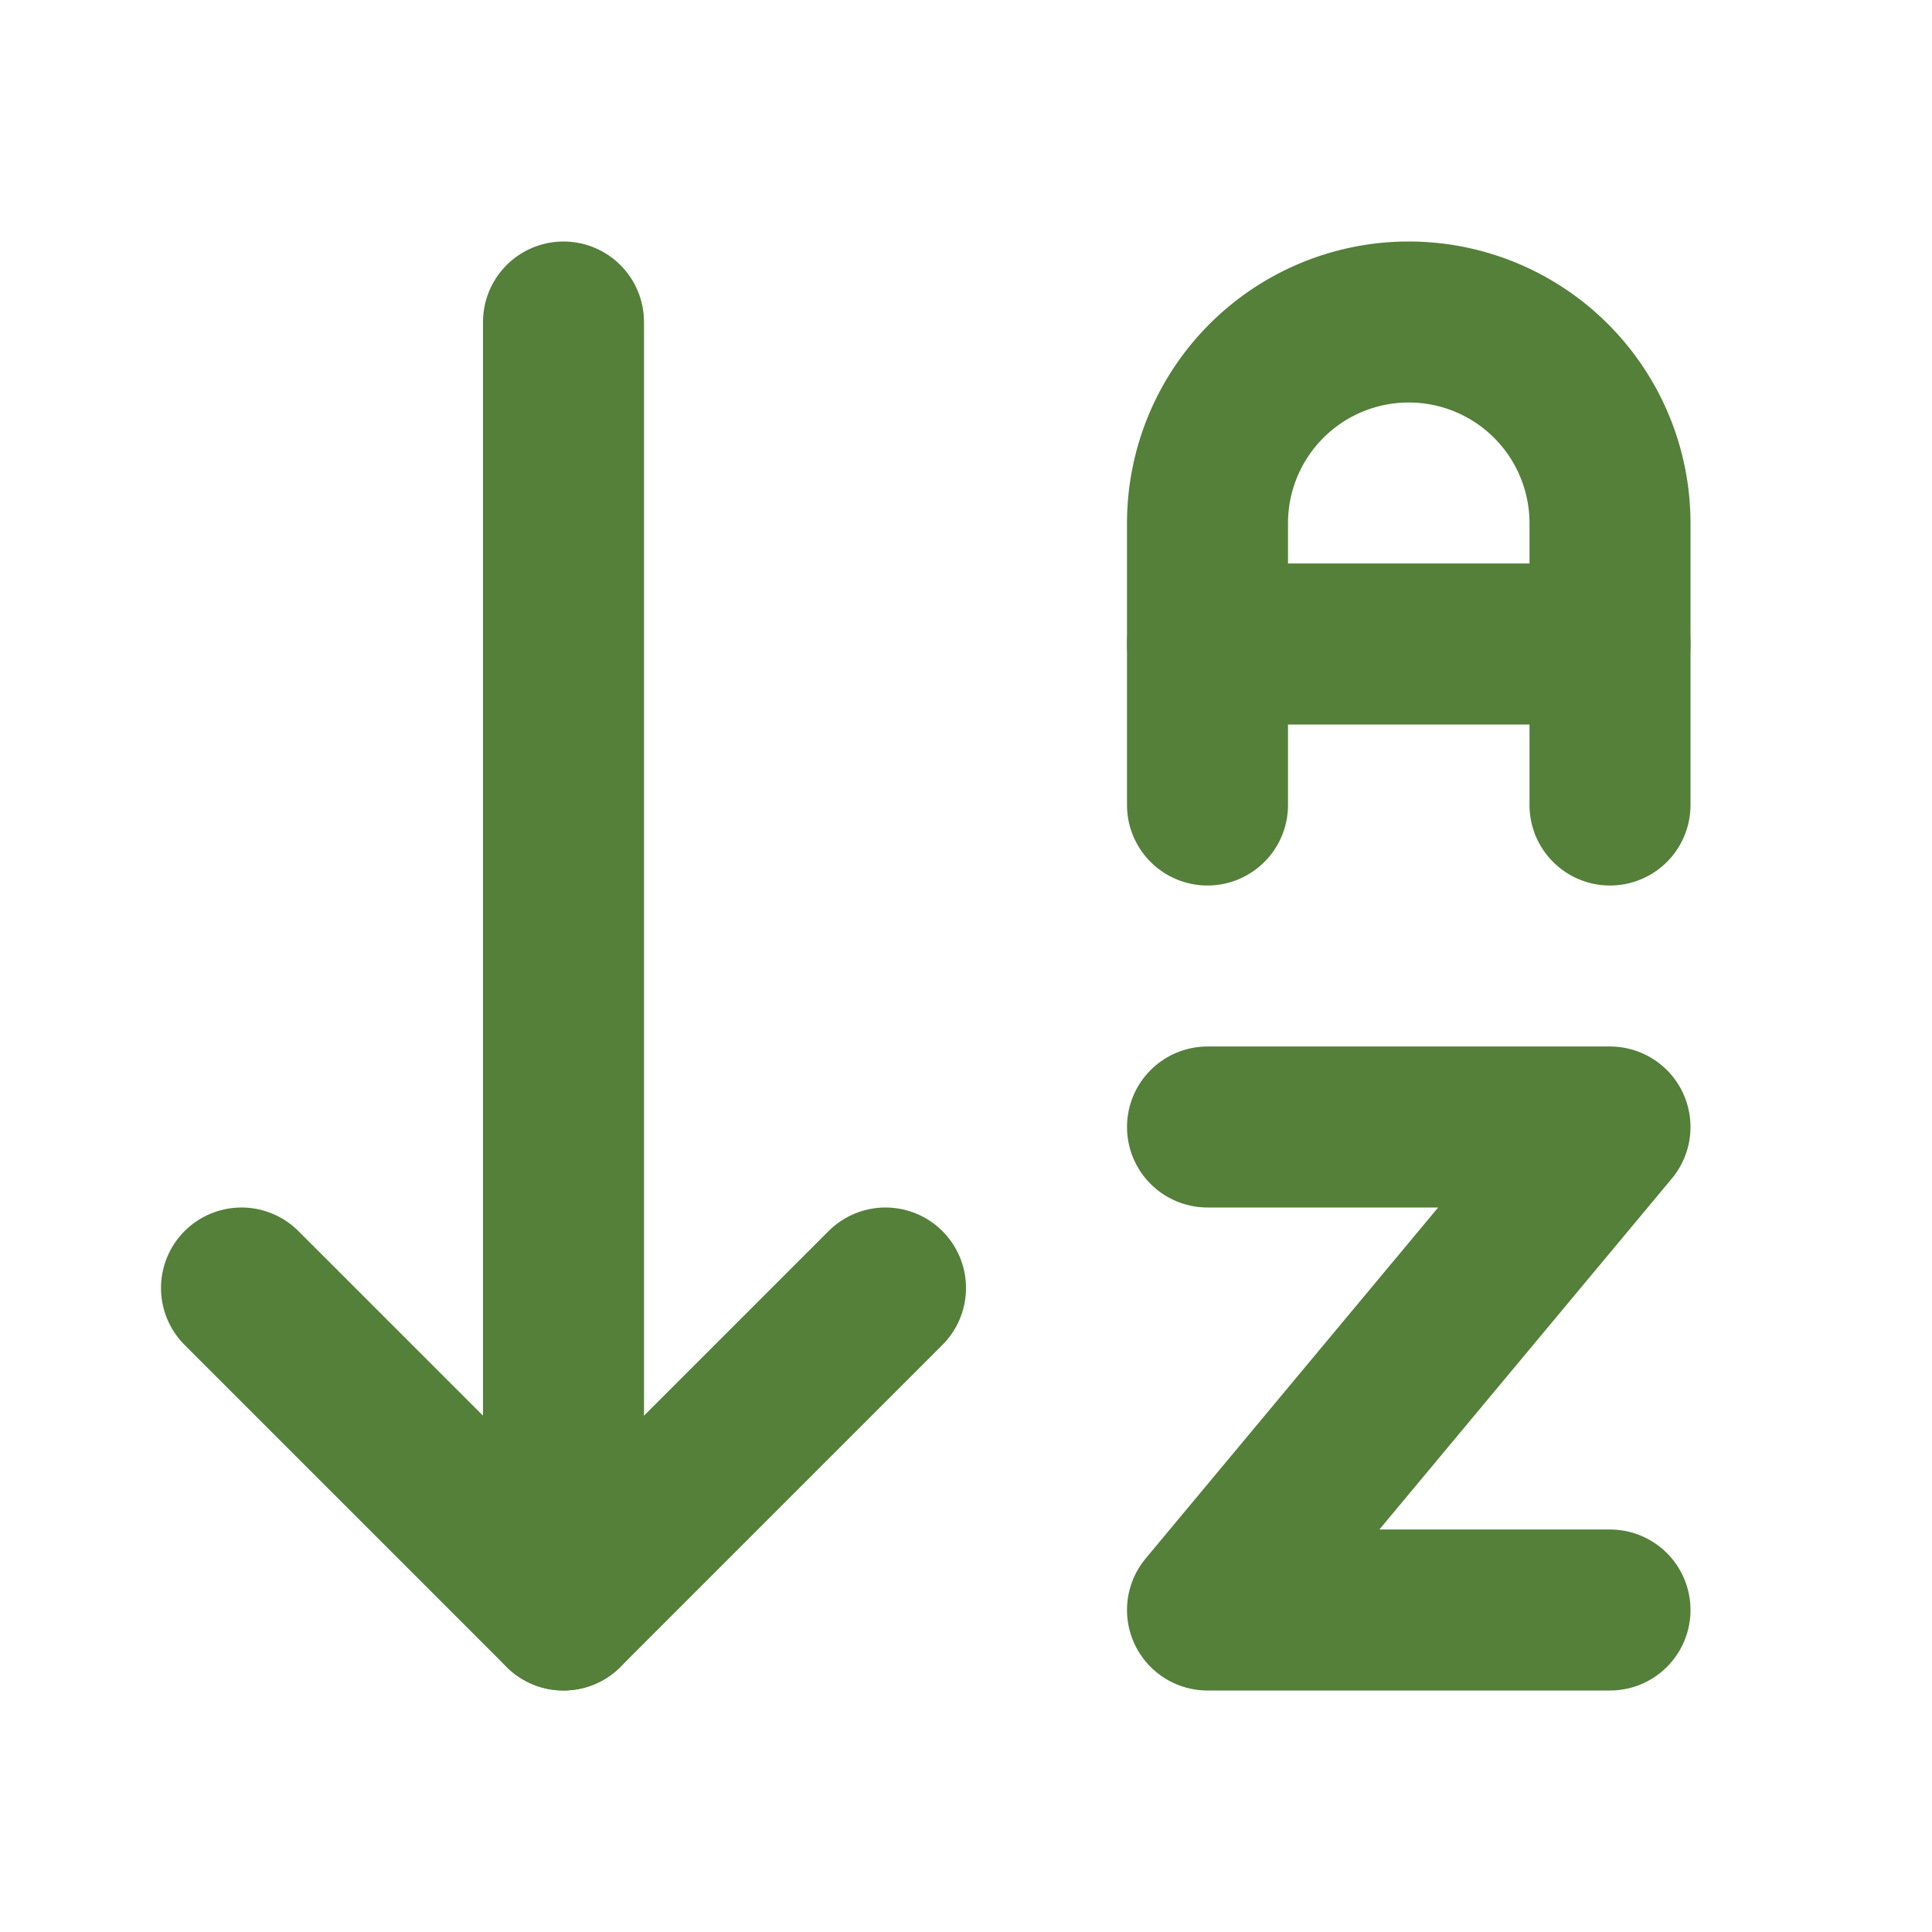
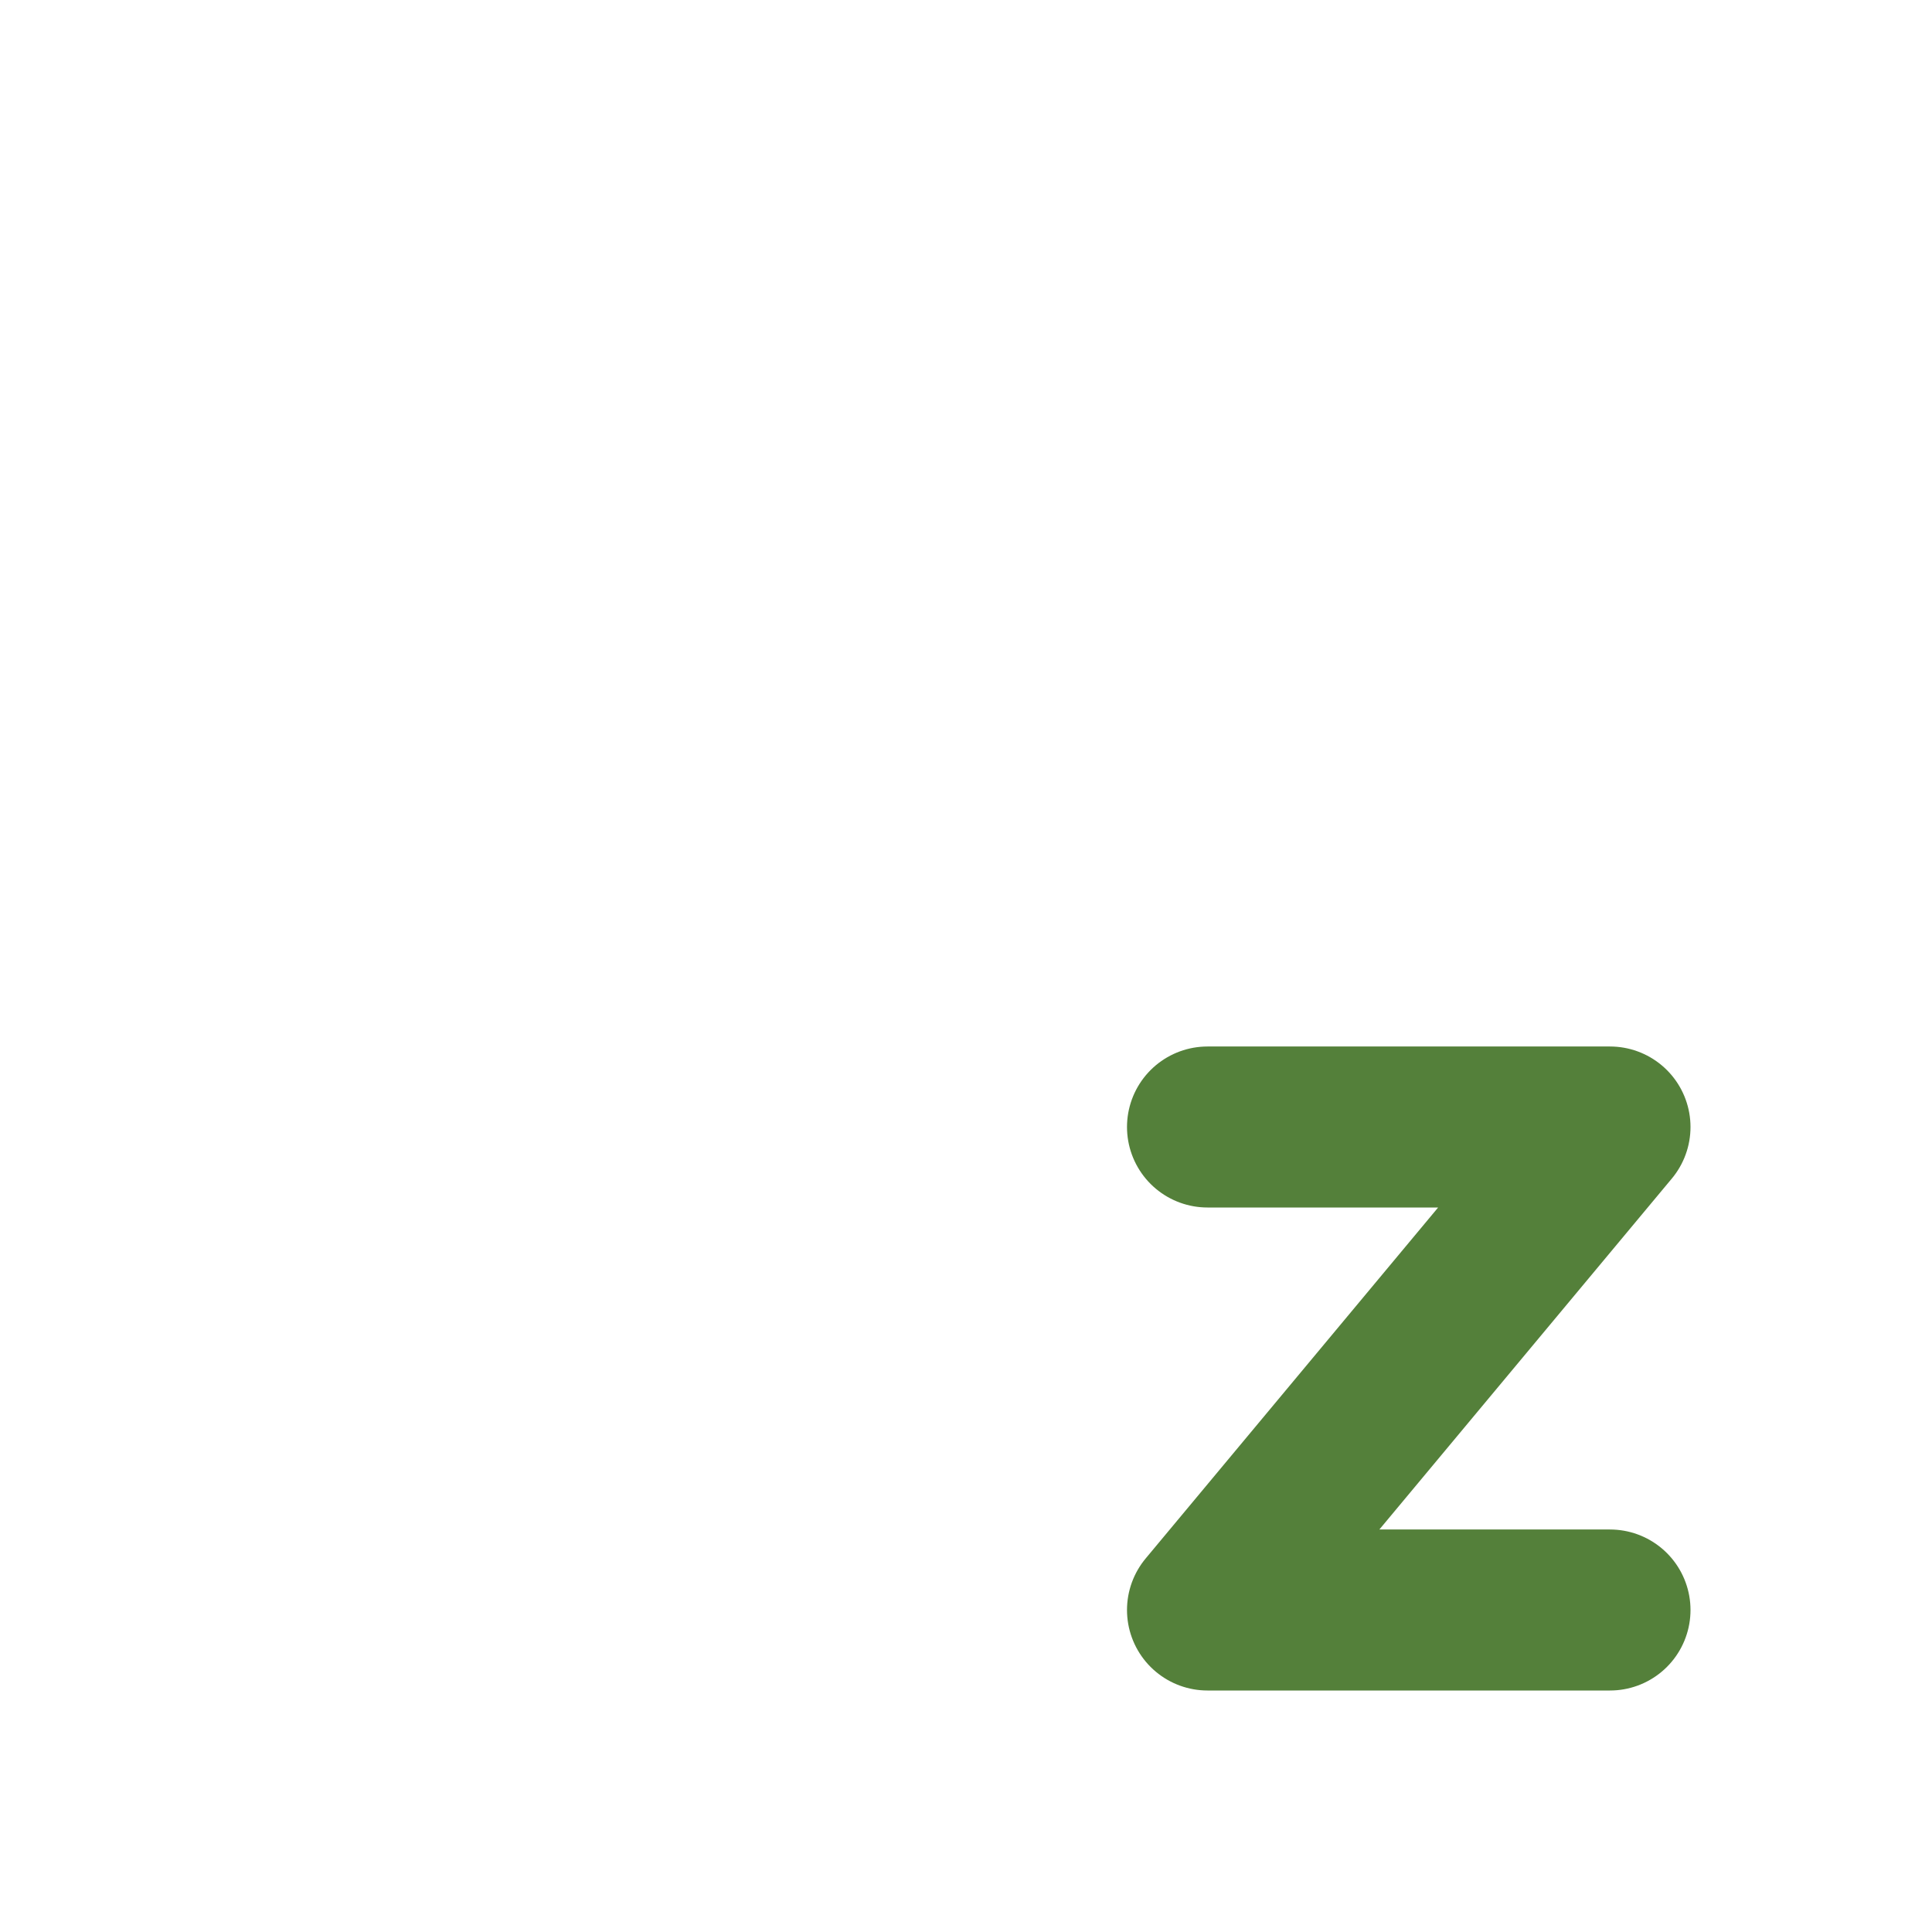
<svg xmlns="http://www.w3.org/2000/svg" width="24" height="24" viewBox="0 0 24 24" fill="none" stroke="#54803a" stroke-width="2" stroke-linecap="round" stroke-linejoin="round" class="lucide lucide-arrow-down-az-icon lucide-arrow-down-a-z">
-   <path d="m3 16 4 4 4-4" />
-   <path d="M7 20V4" />
-   <path d="M20 8h-5" />
-   <path d="M15 10V6.5a2.5 2.5 0 0 1 5 0V10" />
  <path d="M15 14h5l-5 6h5" />
</svg>